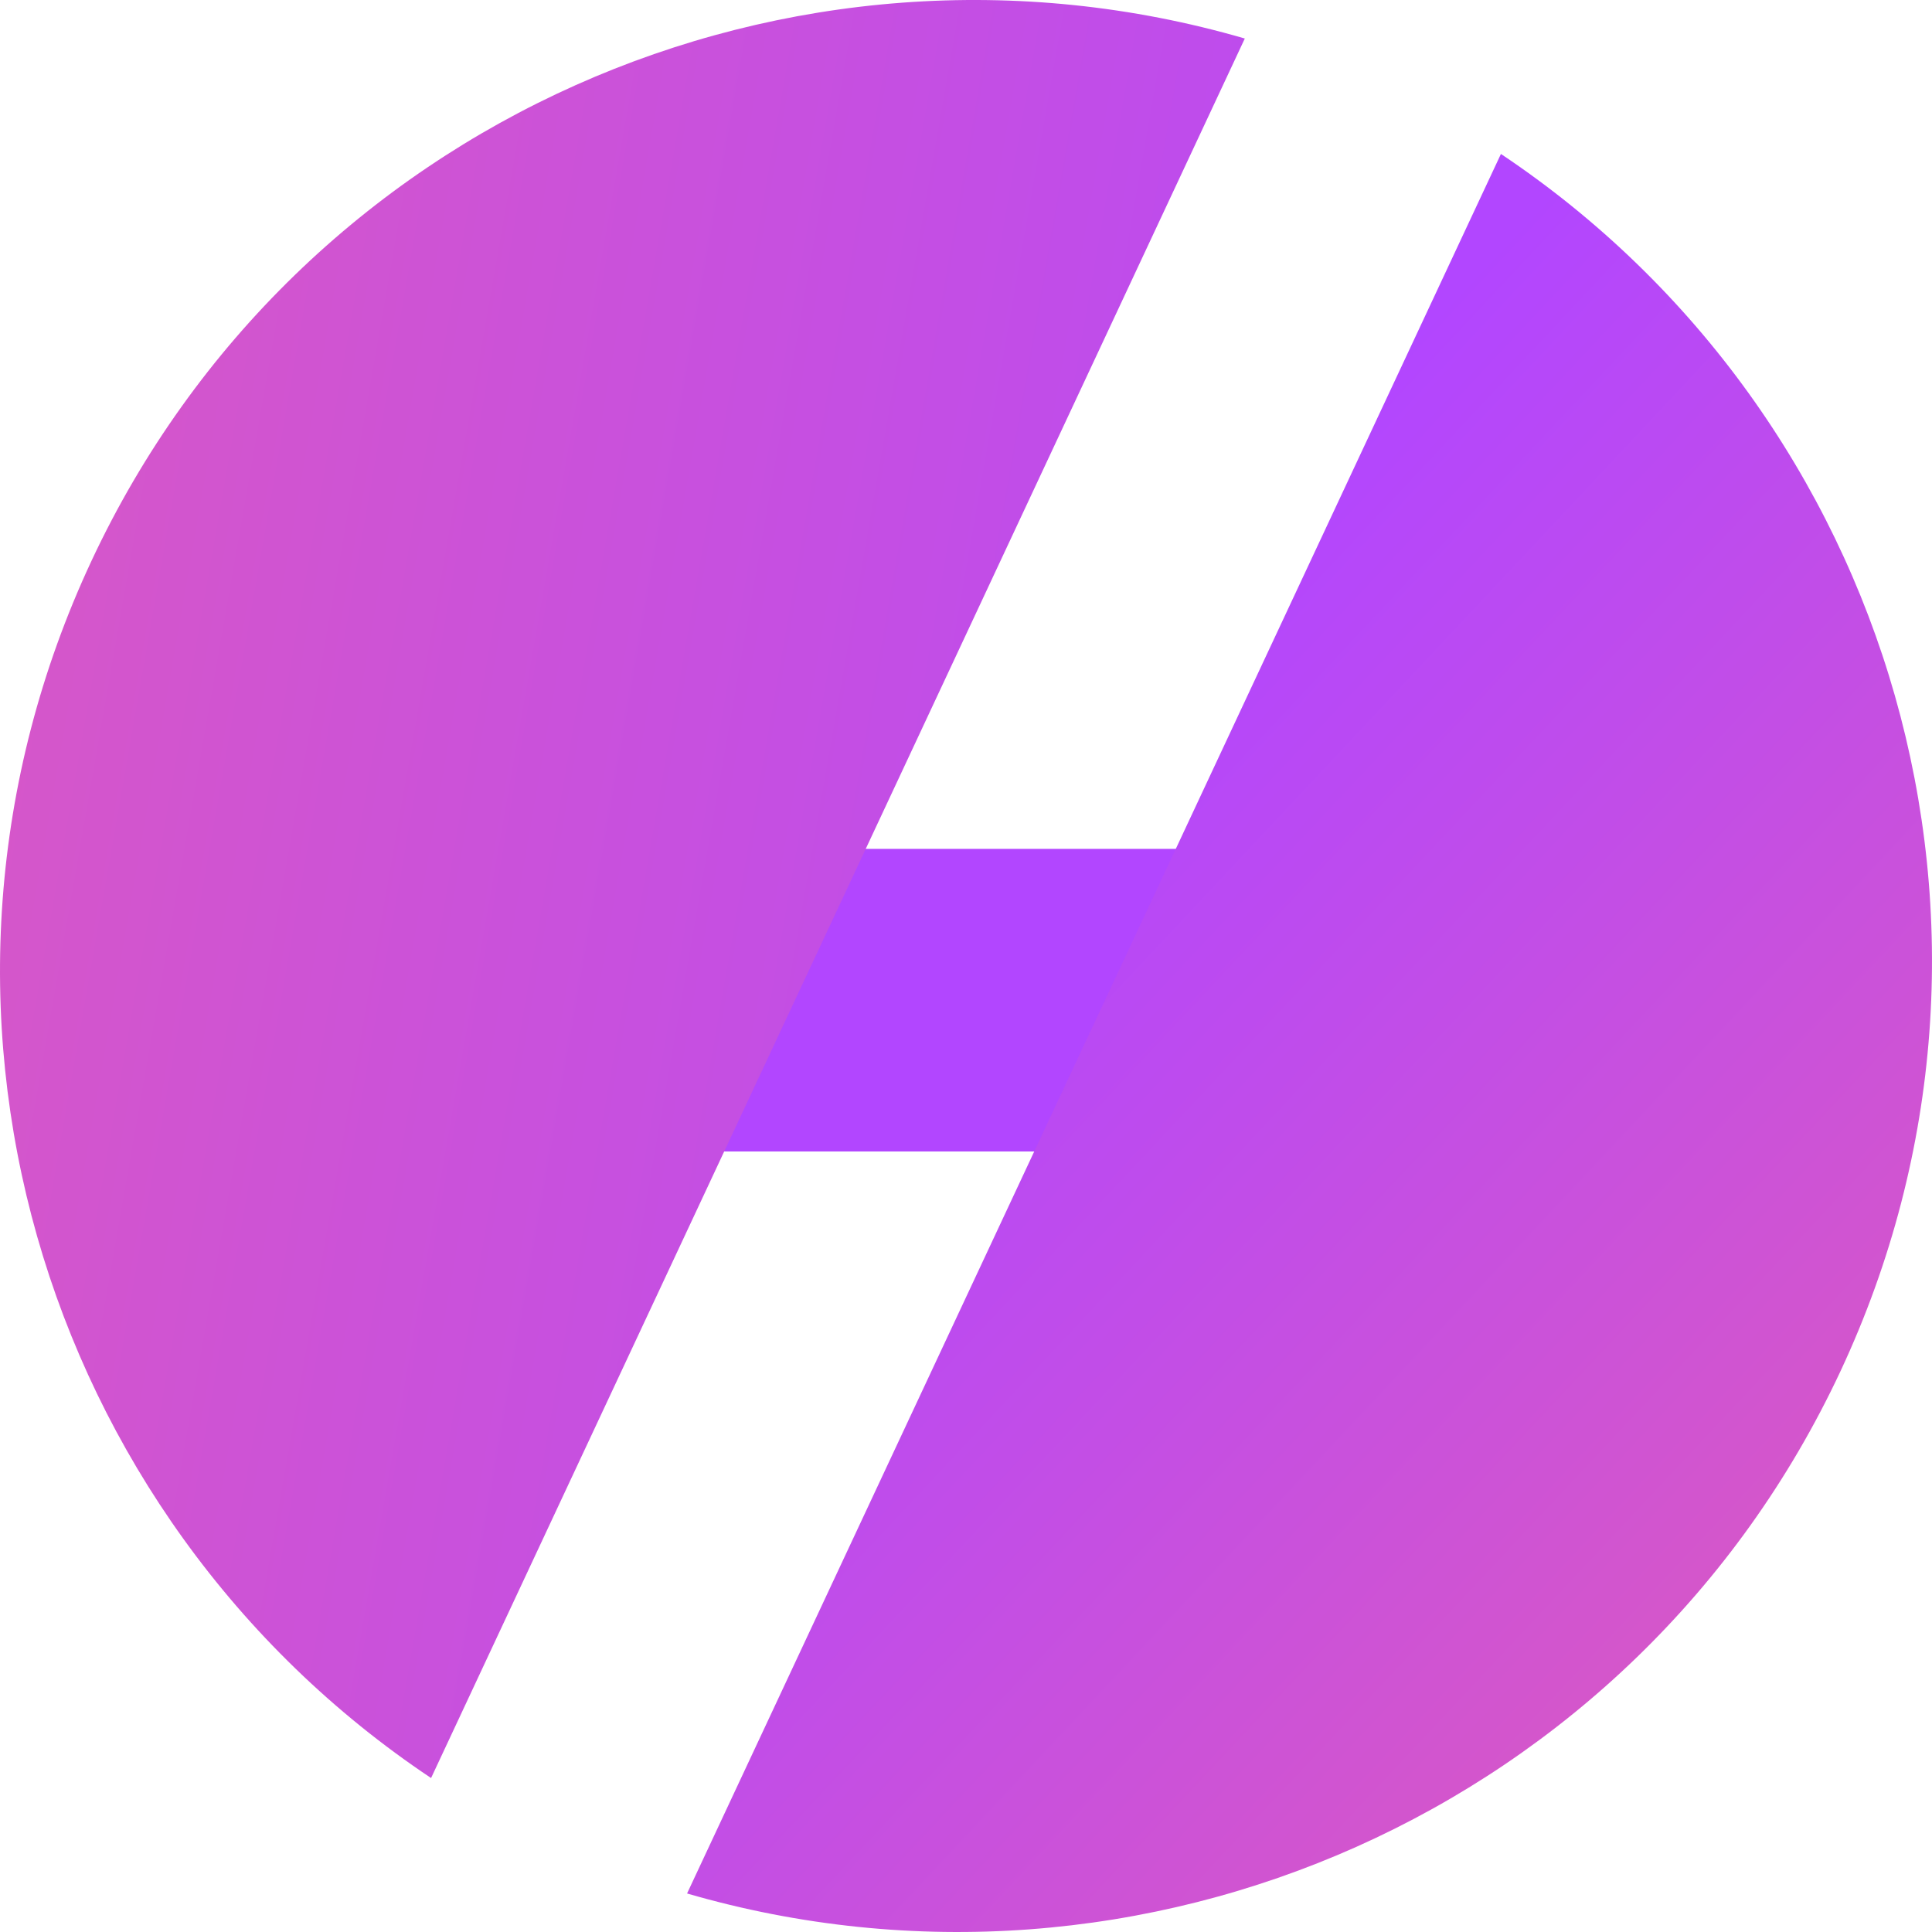
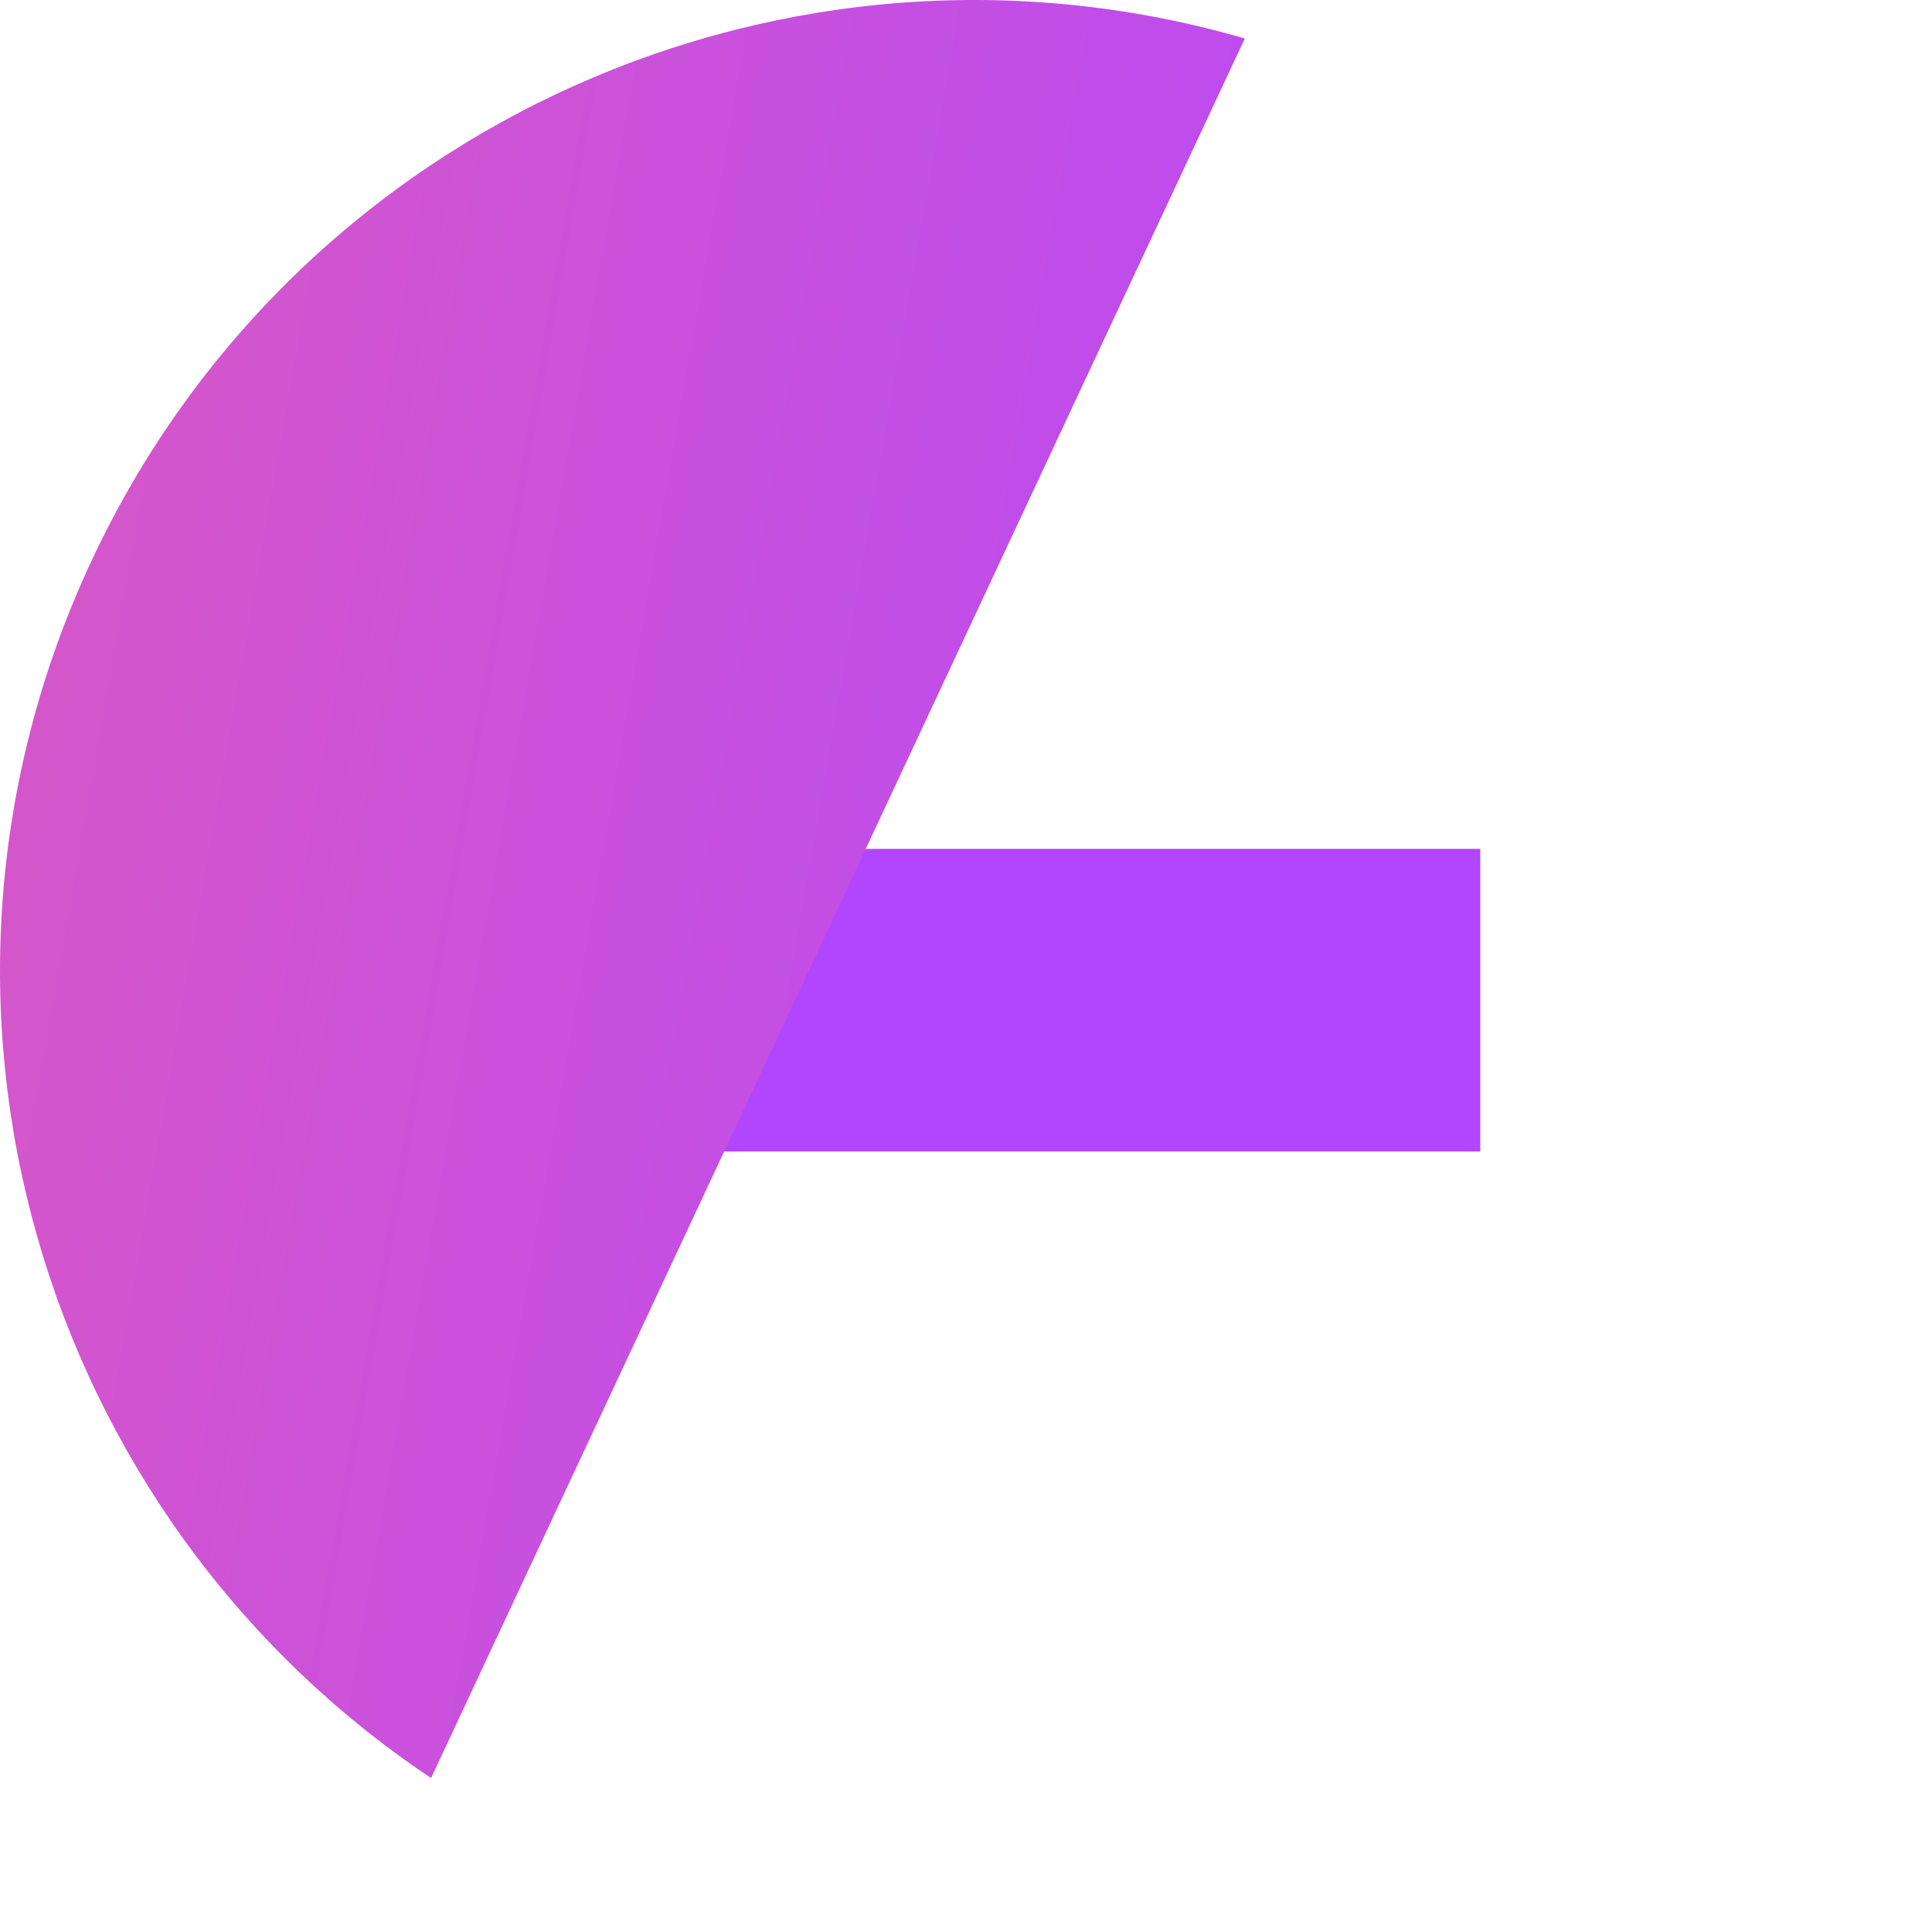
<svg xmlns="http://www.w3.org/2000/svg" width="16" height="16" viewBox="0 0 16 16" fill="none">
  <g clip-path="url(#clip0_3153_5691)">
    <path d="M12.259 7.03H4.835V9.536H12.259V7.03Z" fill="#B246FF" />
    <path fill-rule="evenodd" clip-rule="evenodd" d="M10.309 0.319C6.556 -0.772 2.463 1 0.758 4.644C-0.946 8.288 0.322 12.555 3.57 14.725L10.309 0.319Z" fill="url(#paint0_linear_3153_5691)" />
-     <path fill-rule="evenodd" clip-rule="evenodd" d="M12.43 1.275C15.678 3.445 16.946 7.712 15.242 11.356C13.537 15 9.444 16.772 5.69 15.681L12.43 1.275Z" fill="url(#paint1_linear_3153_5691)" />
  </g>
  <defs>
    <linearGradient id="paint0_linear_3153_5691" x1="14.992" y1="1.855" x2="-15.259" y2="-3.432" gradientUnits="userSpaceOnUse">
      <stop stop-color="#B246FF" />
      <stop offset="1" stop-color="#FF6A8A" />
    </linearGradient>
    <linearGradient id="paint1_linear_3153_5691" x1="11.78" y1="2.664" x2="26.313" y2="16.284" gradientUnits="userSpaceOnUse">
      <stop stop-color="#B246FF" />
      <stop offset="1" stop-color="#FF6A8A" />
    </linearGradient>
    <clipPath id="clip0_3153_5691">
      <rect width="16" height="16" fill="white" />
    </clipPath>
  </defs>
</svg>